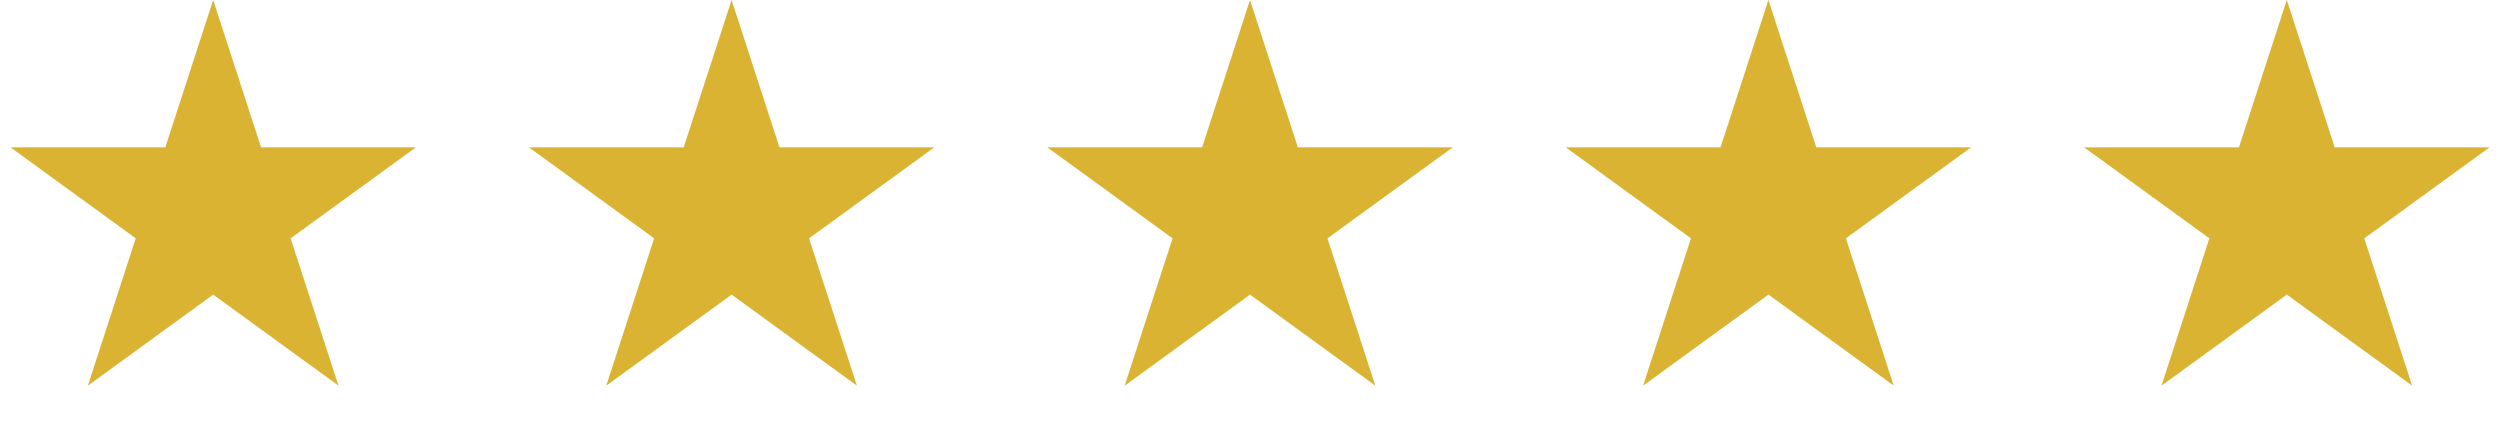
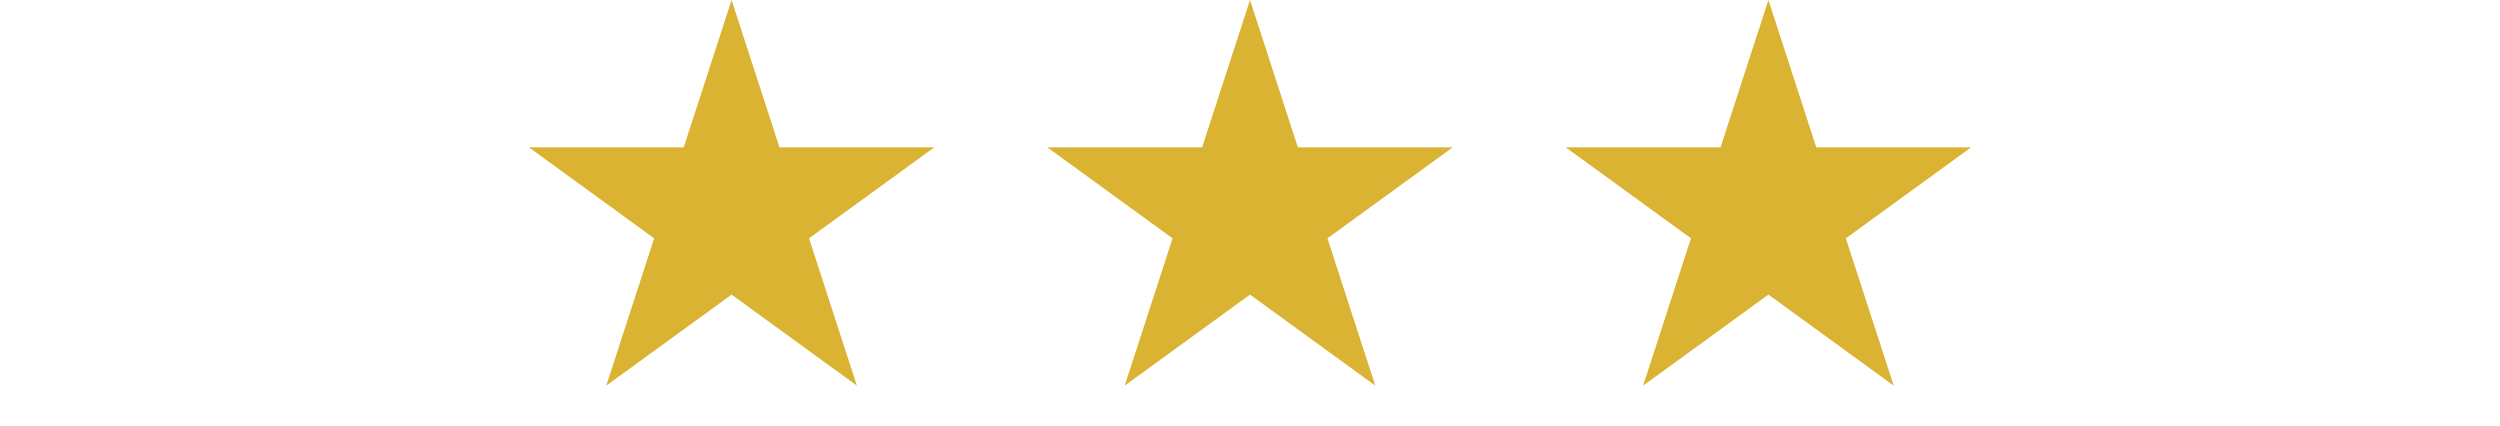
<svg xmlns="http://www.w3.org/2000/svg" width="129" height="22" viewBox="0 0 129 22" fill="none">
-   <path d="M11 0L13.47 7.601H21.462L14.996 12.298L17.466 19.899L11 15.202L4.534 19.899L7.004 12.298L0.538 7.601H8.53L11 0Z" fill="#DBB332" />
  <path d="M37.75 0L40.22 7.601H48.212L41.746 12.298L44.216 19.899L37.75 15.202L31.284 19.899L33.754 12.298L27.288 7.601H35.28L37.75 0Z" fill="#DBB332" />
  <path d="M64.5 0L66.97 7.601H74.962L68.496 12.298L70.966 19.899L64.5 15.202L58.034 19.899L60.504 12.298L54.038 7.601H62.03L64.5 0Z" fill="#DBB332" />
  <path d="M91.25 0L93.72 7.601H101.712L95.246 12.298L97.716 19.899L91.25 15.202L84.784 19.899L87.254 12.298L80.788 7.601H88.78L91.25 0Z" fill="#DBB332" />
-   <path d="M118 0L120.47 7.601H128.462L121.996 12.298L124.466 19.899L118 15.202L111.534 19.899L114.004 12.298L107.538 7.601H115.53L118 0Z" fill="#DBB332" />
</svg>